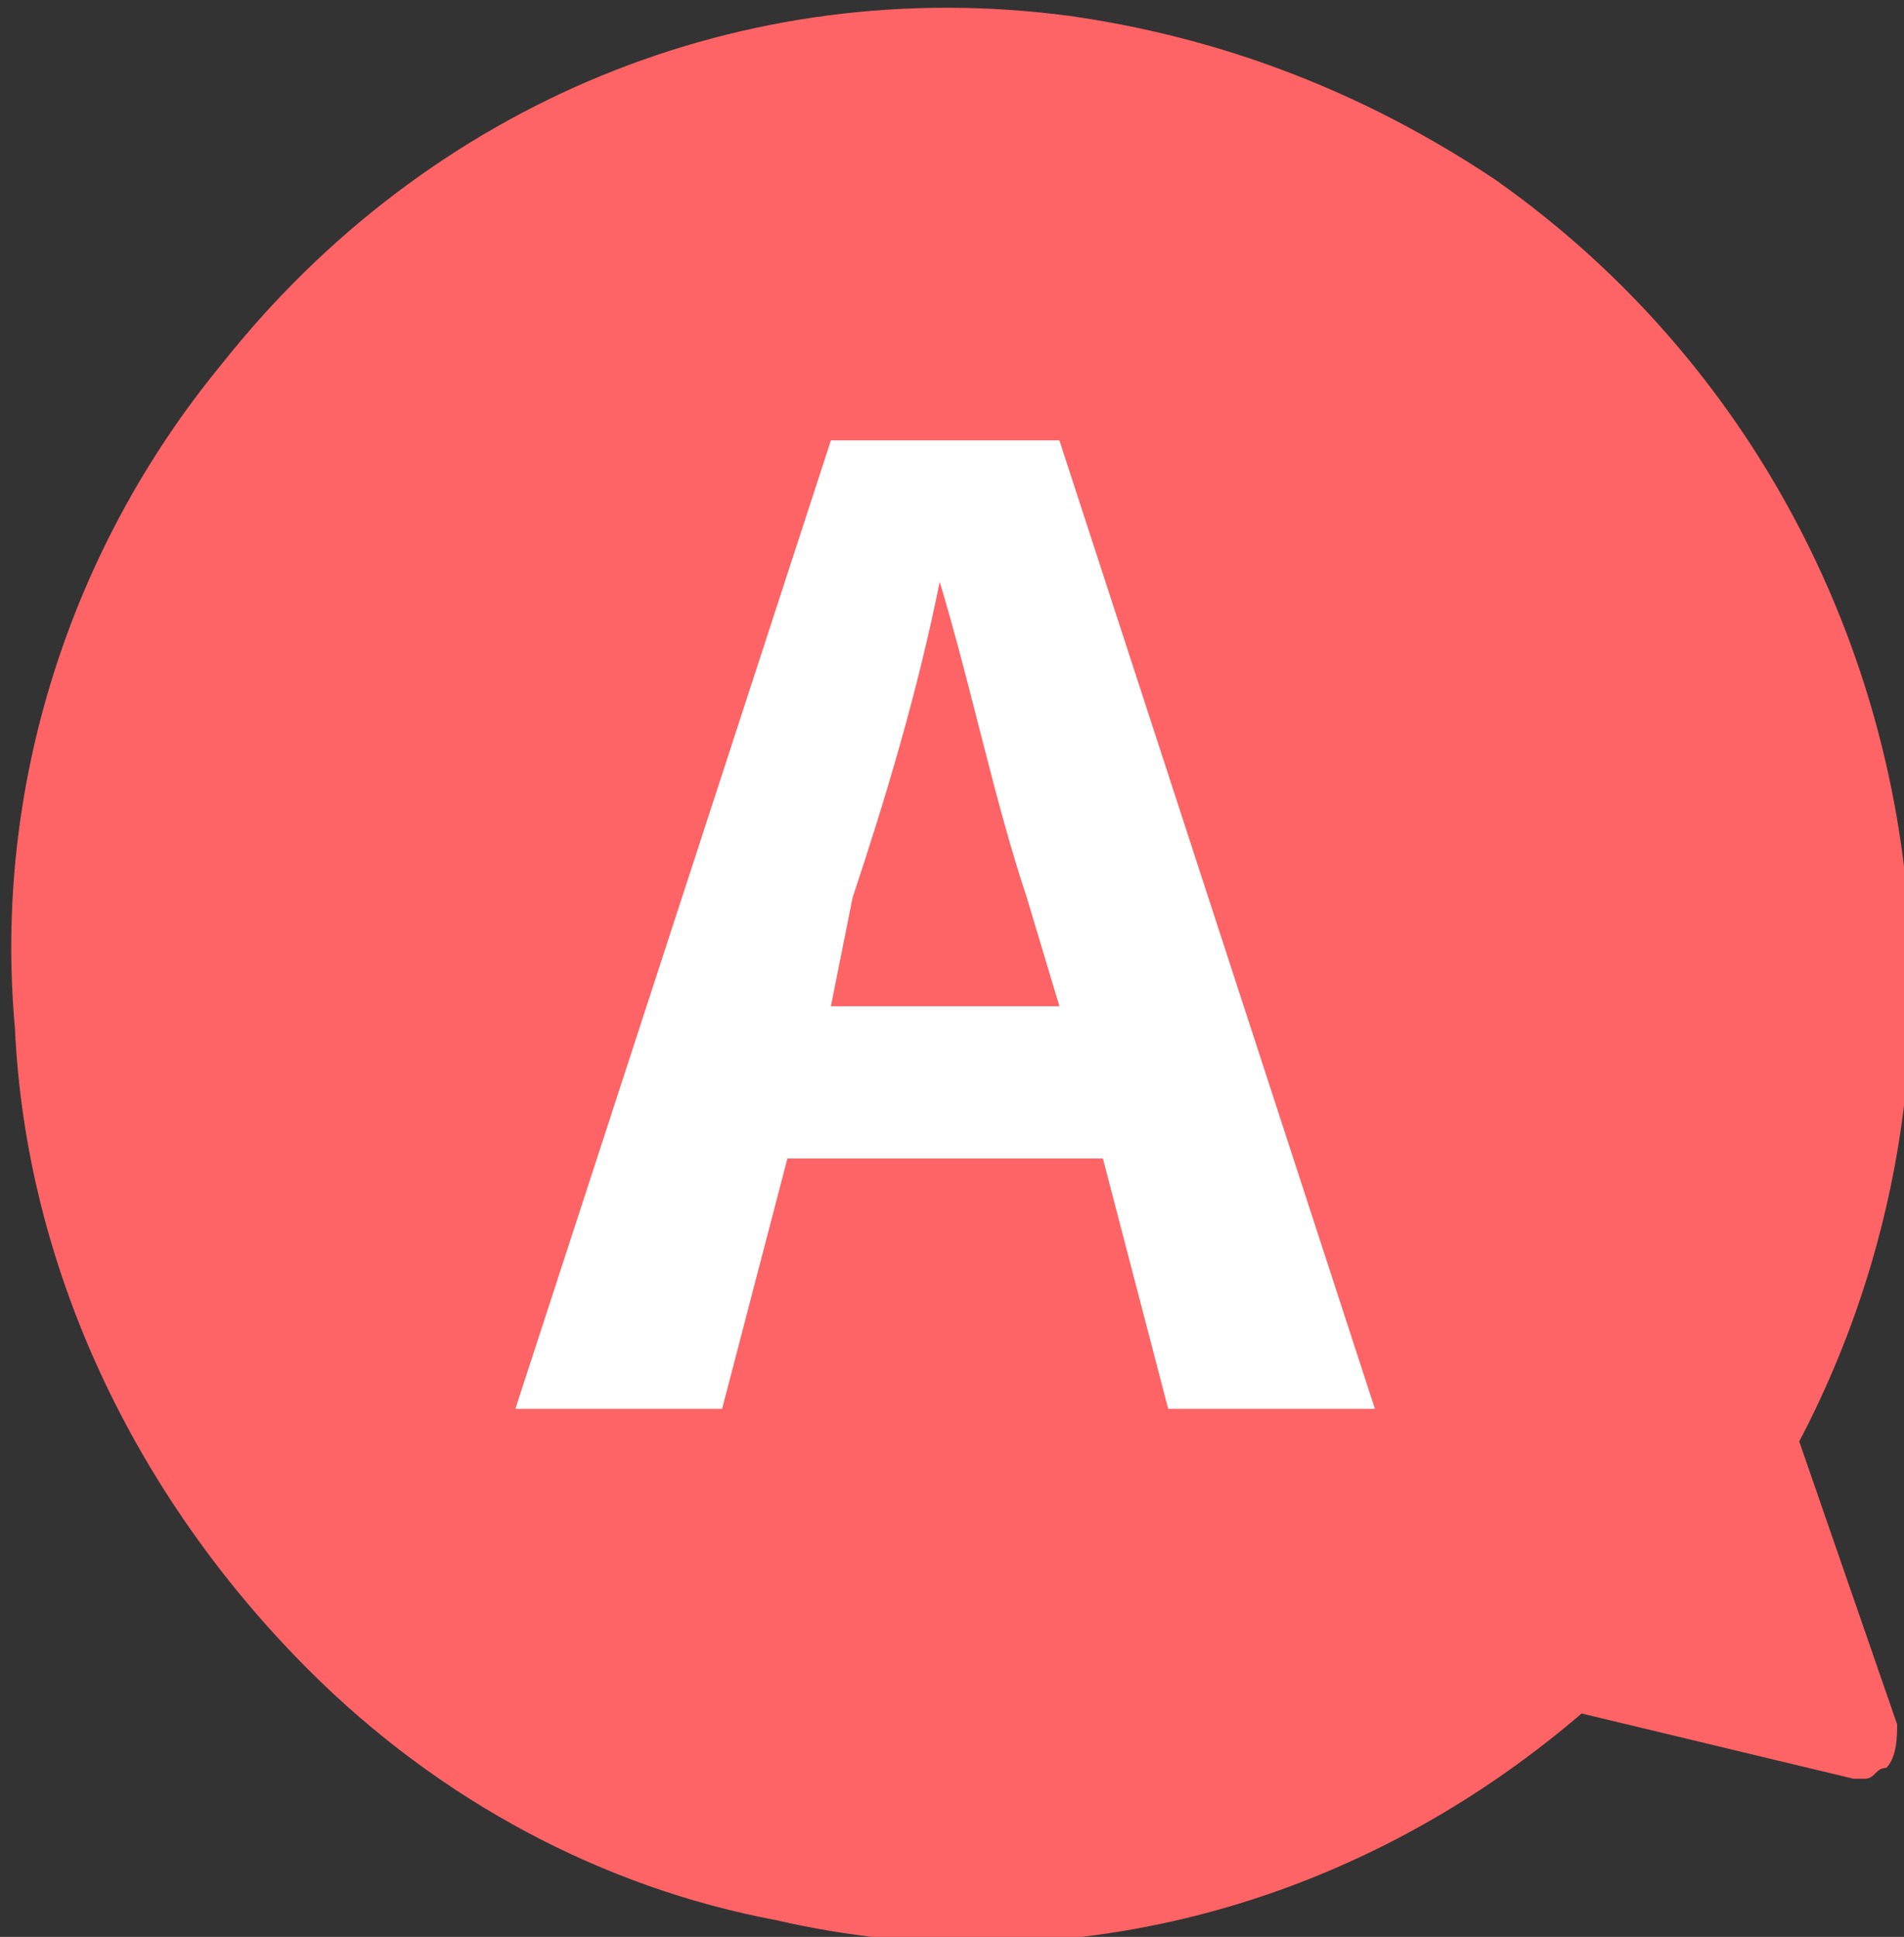
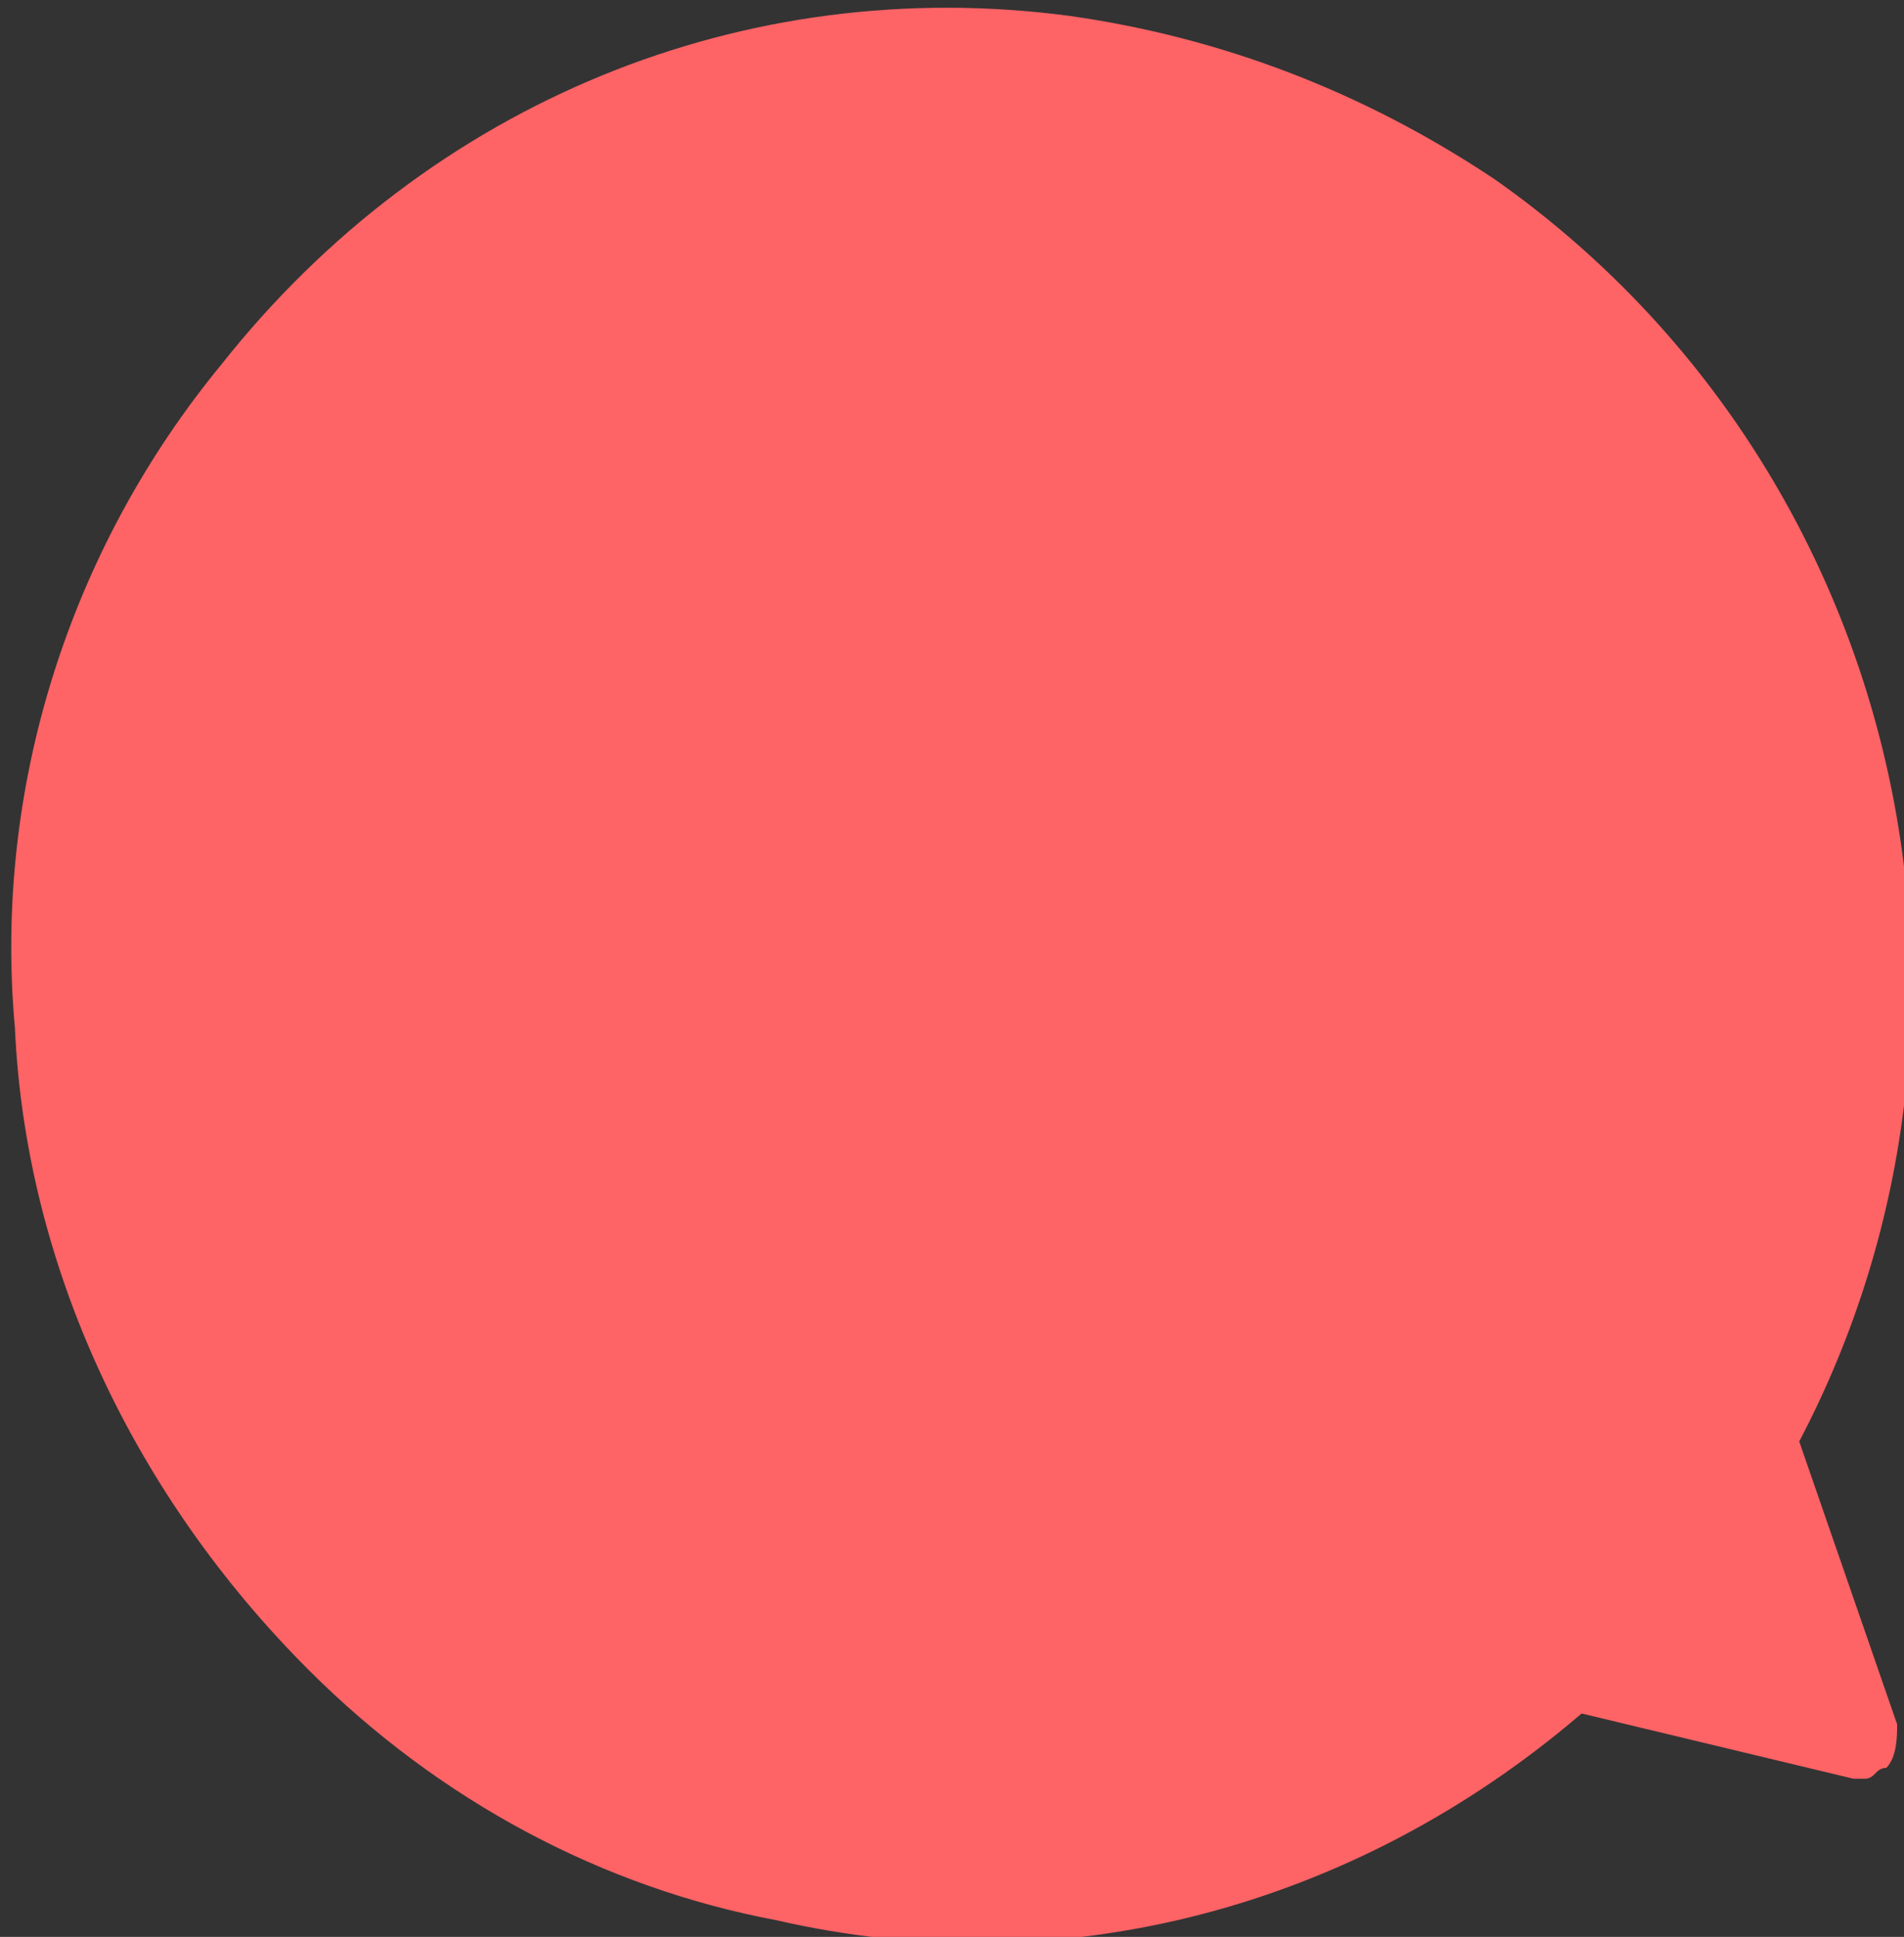
<svg xmlns="http://www.w3.org/2000/svg" version="1.1" id="レイヤー_1" x="0px" y="0px" viewBox="0 0 17.5 17.8" style="enable-background:new 0 0 17.5 17.8;" xml:space="preserve">
  <rect x="0" y="0" width="17.5" height="17.8" fill="#333333" stroke="none" />
  <style type="text/css">
	.st0{fill:#FE6366;}
	.st1{enable-background:new    ;}
	.st2{fill:#FFFFFF;}
</style>
  <g id="グループ_69429" transform="translate(-3.363 -4.553)">
    <path id="合体_234" class="st0" d="M20.5,20.9c0.1,0,0.1-0.1,0.2-0.1c0.1-0.1,0.1-0.3,0.1-0.4l-0.9-2.6c2.1-4,0.9-9-2.8-11.6   c-1.2-0.8-2.5-1.3-3.9-1.5c-3-0.4-5.9,0.8-7.8,3.2c-1.4,1.7-2.1,3.9-1.9,6.1c0.1,2.2,1.1,4.3,2.7,5.9c1.2,1.2,2.7,2,4.3,2.3   c2.6,0.6,5.3-0.1,7.4-1.9l2.5,0.6C20.3,20.9,20.4,20.9,20.5,20.9z" />
    <g class="st1">
-       <path class="st2" d="M11,8.6h2.1l2.9,8.9h-1.9l-0.6-2.3h-2.9l-0.6,2.3H8.1L11,8.6z M11,13.8h2.1l-0.3-1c-0.3-0.9-0.5-1.9-0.8-2.9    H12c-0.2,1-0.5,2-0.8,2.9L11,13.8z" />
-     </g>
+       </g>
  </g>
</svg>